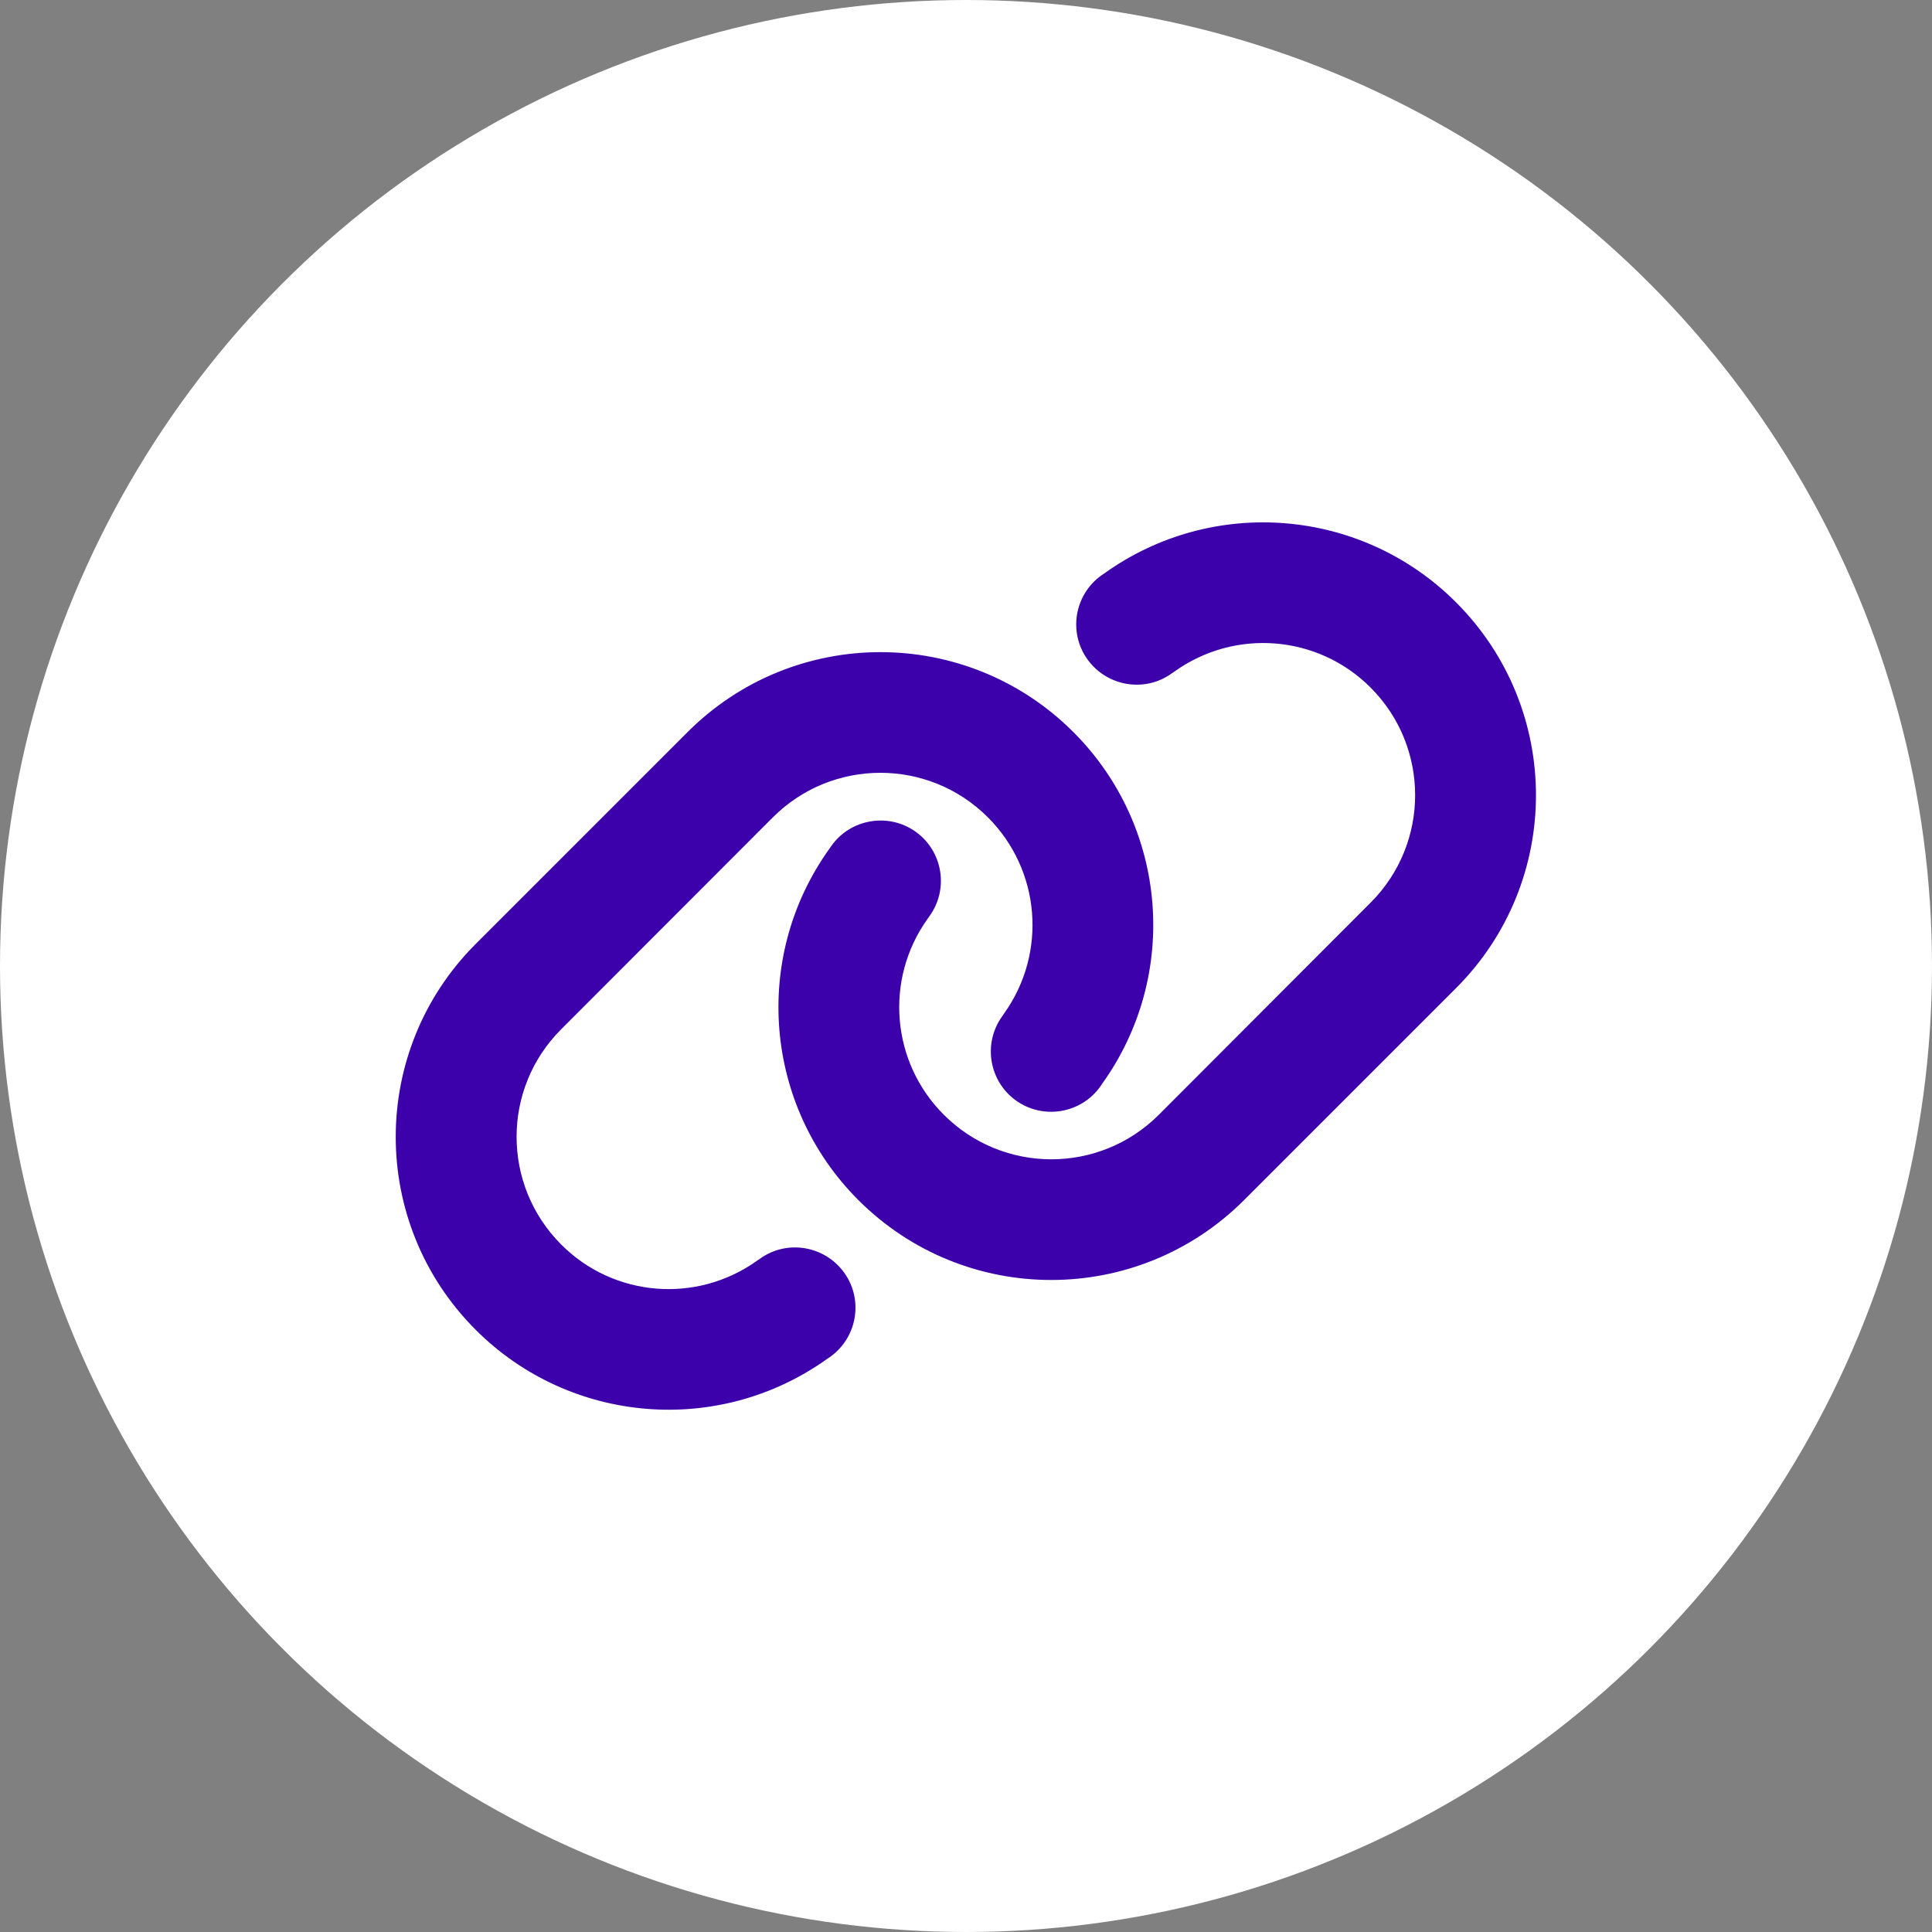
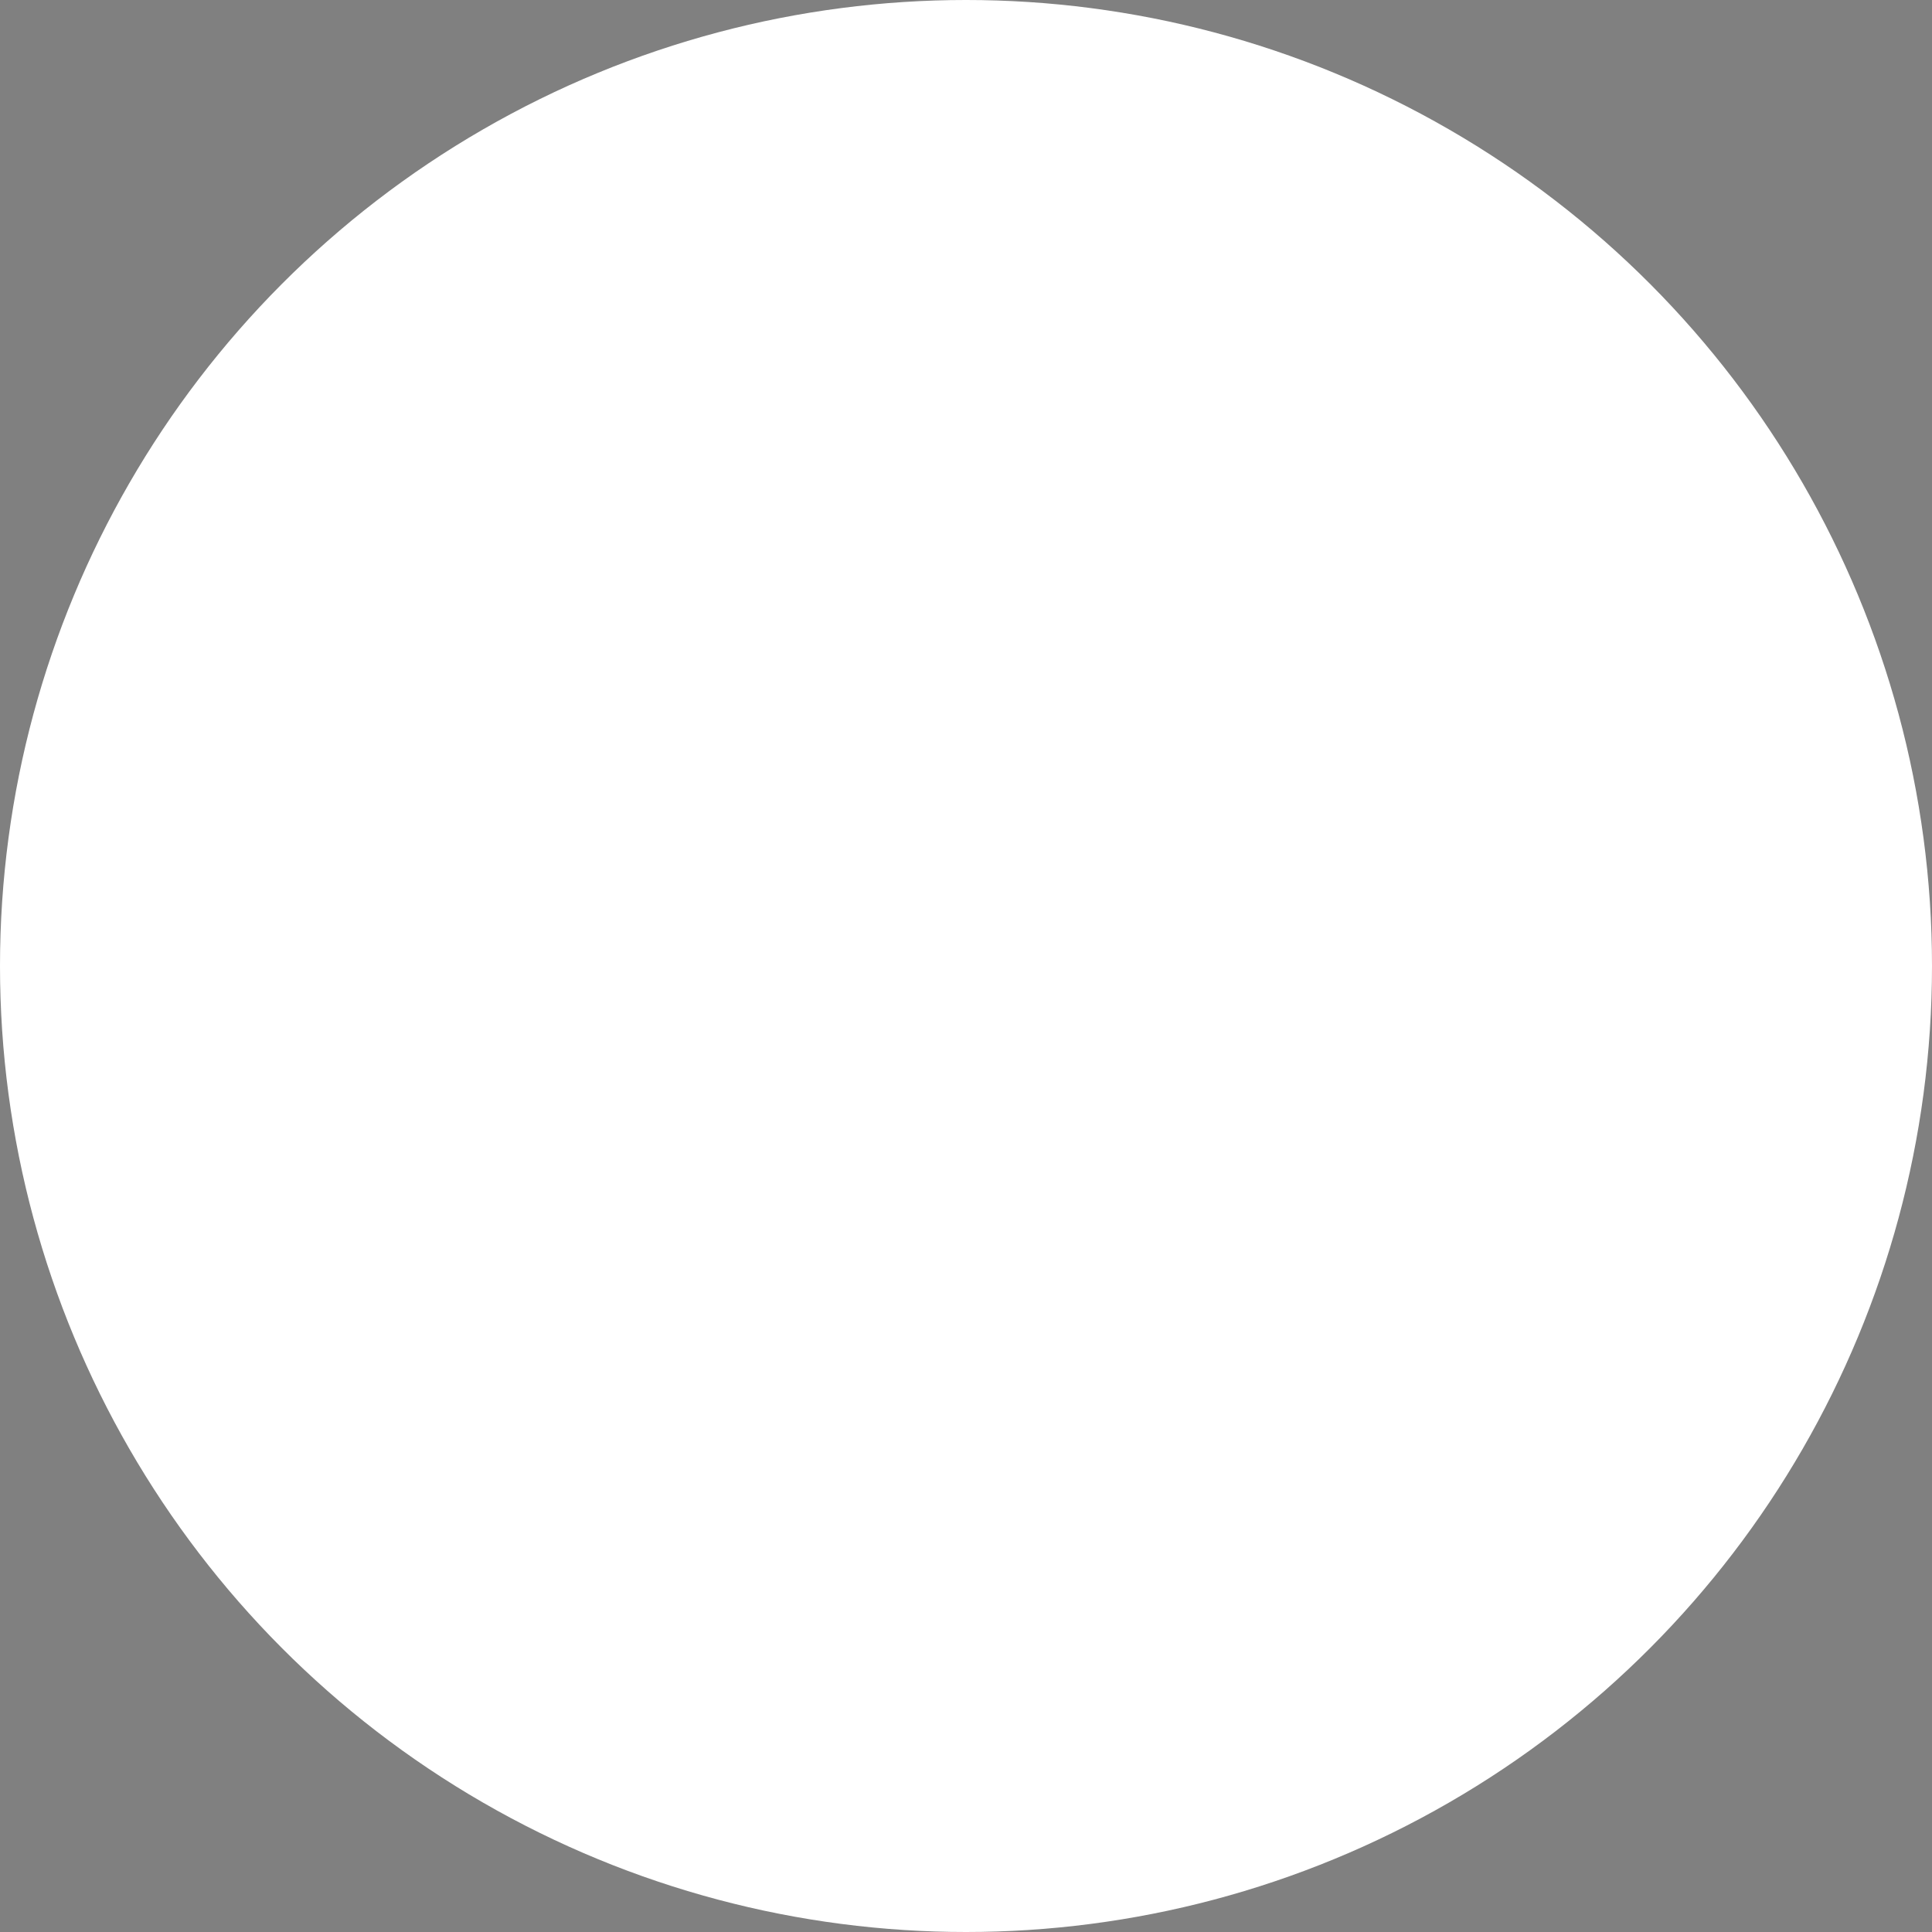
<svg xmlns="http://www.w3.org/2000/svg" width="32" height="32" viewBox="0 0 32 32" fill="none">
  <rect x="0" y="0" width="32" height="32" fill="#808080" stroke="none" />
  <g id="Frame 165197">
    <circle id="Ellipse 126" cx="16" cy="16" r="16" fill="white" />
    <g id="games067  Play Online for Free (4)">
-       <path id="Vector" d="M24.116 16.367C25.882 14.601 25.882 11.742 24.116 9.976C22.554 8.413 20.091 8.21 18.294 9.495L18.244 9.529C17.794 9.851 17.691 10.476 18.013 10.923C18.335 11.37 18.96 11.476 19.407 11.154L19.457 11.12C20.46 10.404 21.832 10.517 22.701 11.388C23.685 12.373 23.685 13.967 22.701 14.951L19.195 18.463C18.21 19.448 16.616 19.448 15.632 18.463C14.76 17.592 14.648 16.22 15.363 15.22L15.398 15.17C15.72 14.72 15.613 14.095 15.166 13.776C14.72 13.457 14.091 13.56 13.773 14.007L13.738 14.057C12.451 15.851 12.654 18.313 14.216 19.876C15.982 21.642 18.841 21.642 20.607 19.876L24.116 16.367ZM7.879 15.635C6.113 17.401 6.113 20.26 7.879 22.026C9.441 23.588 11.904 23.792 13.701 22.507L13.751 22.473C14.201 22.151 14.304 21.526 13.982 21.079C13.66 20.632 13.035 20.526 12.588 20.848L12.538 20.882C11.535 21.598 10.163 21.485 9.295 20.613C8.31 19.626 8.31 18.032 9.295 17.048L12.801 13.538C13.785 12.554 15.379 12.554 16.363 13.538C17.235 14.41 17.348 15.782 16.632 16.785L16.598 16.835C16.276 17.285 16.382 17.91 16.829 18.229C17.276 18.548 17.904 18.445 18.223 17.998L18.257 17.948C19.544 16.151 19.341 13.688 17.779 12.126C16.013 10.36 13.154 10.36 11.388 12.126L7.879 15.635Z" fill="#3D01AB" />
-     </g>
+       </g>
  </g>
</svg>